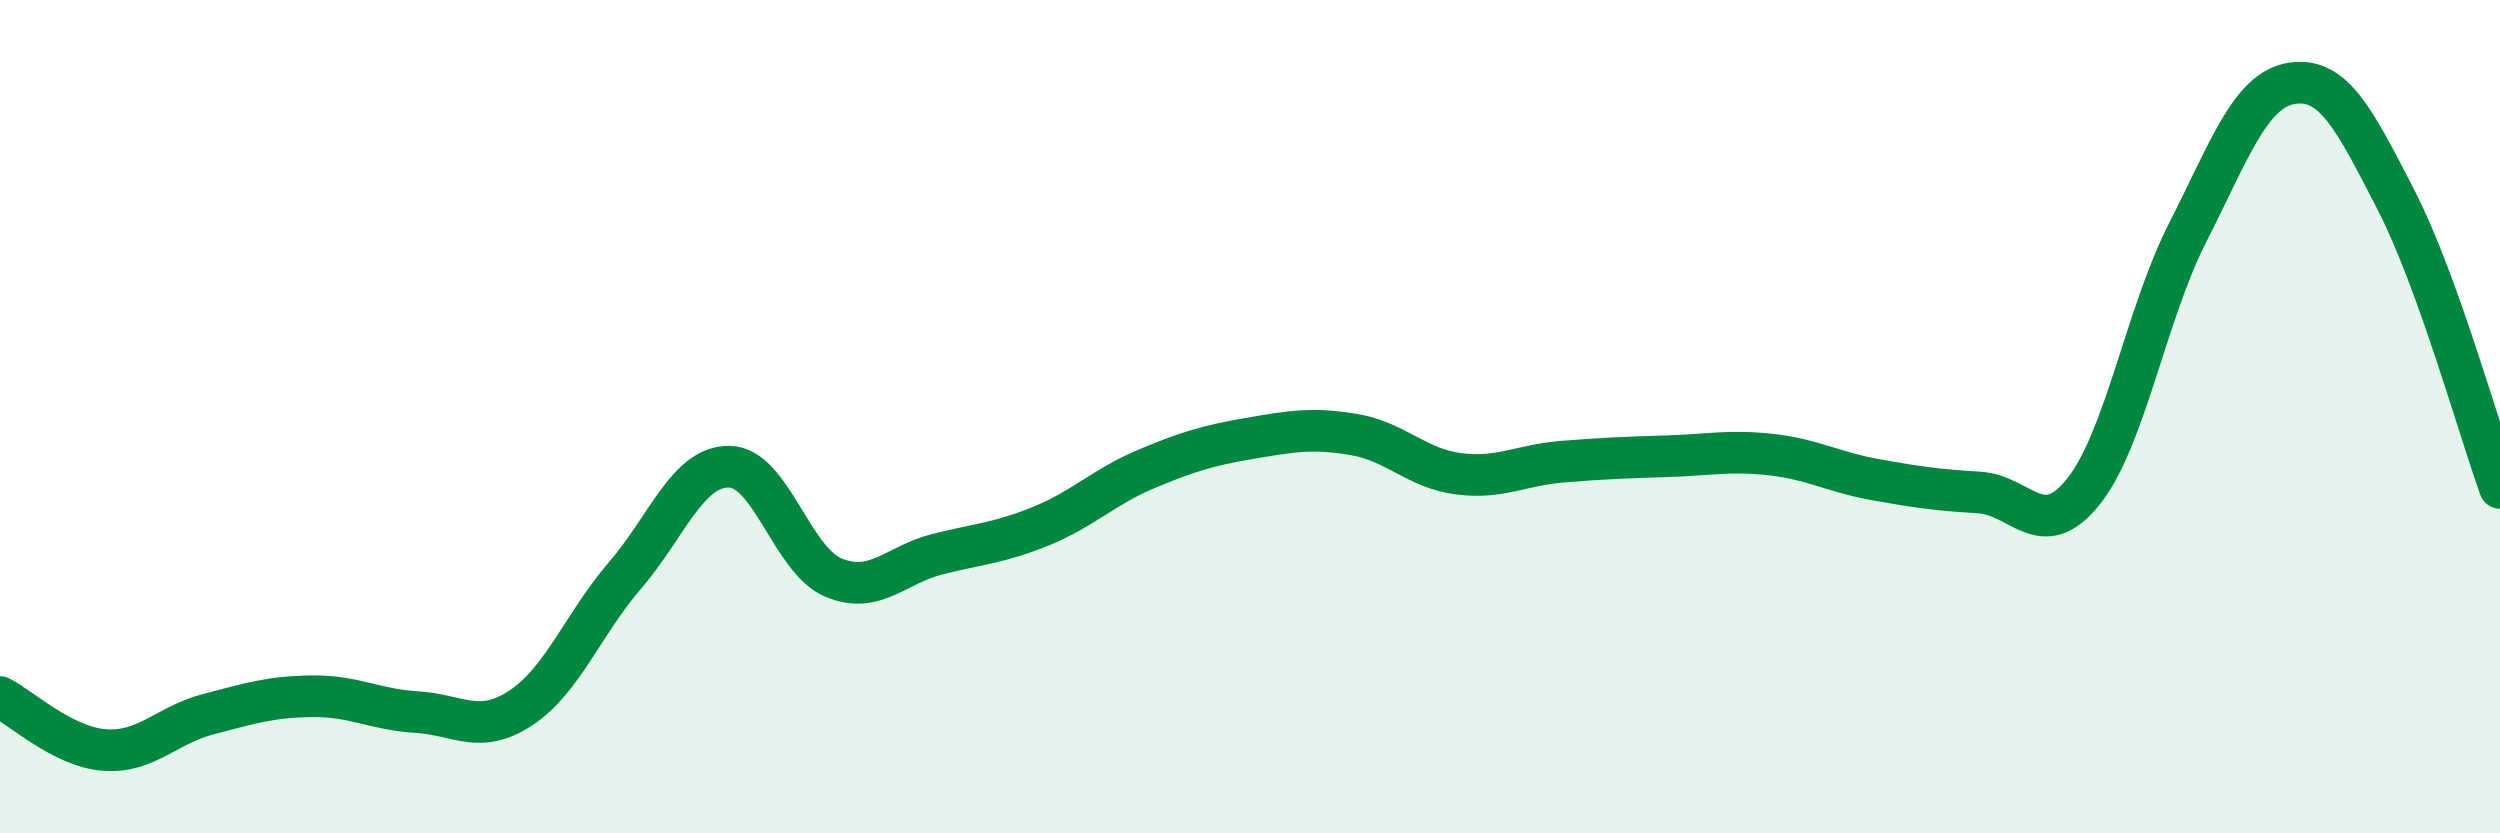
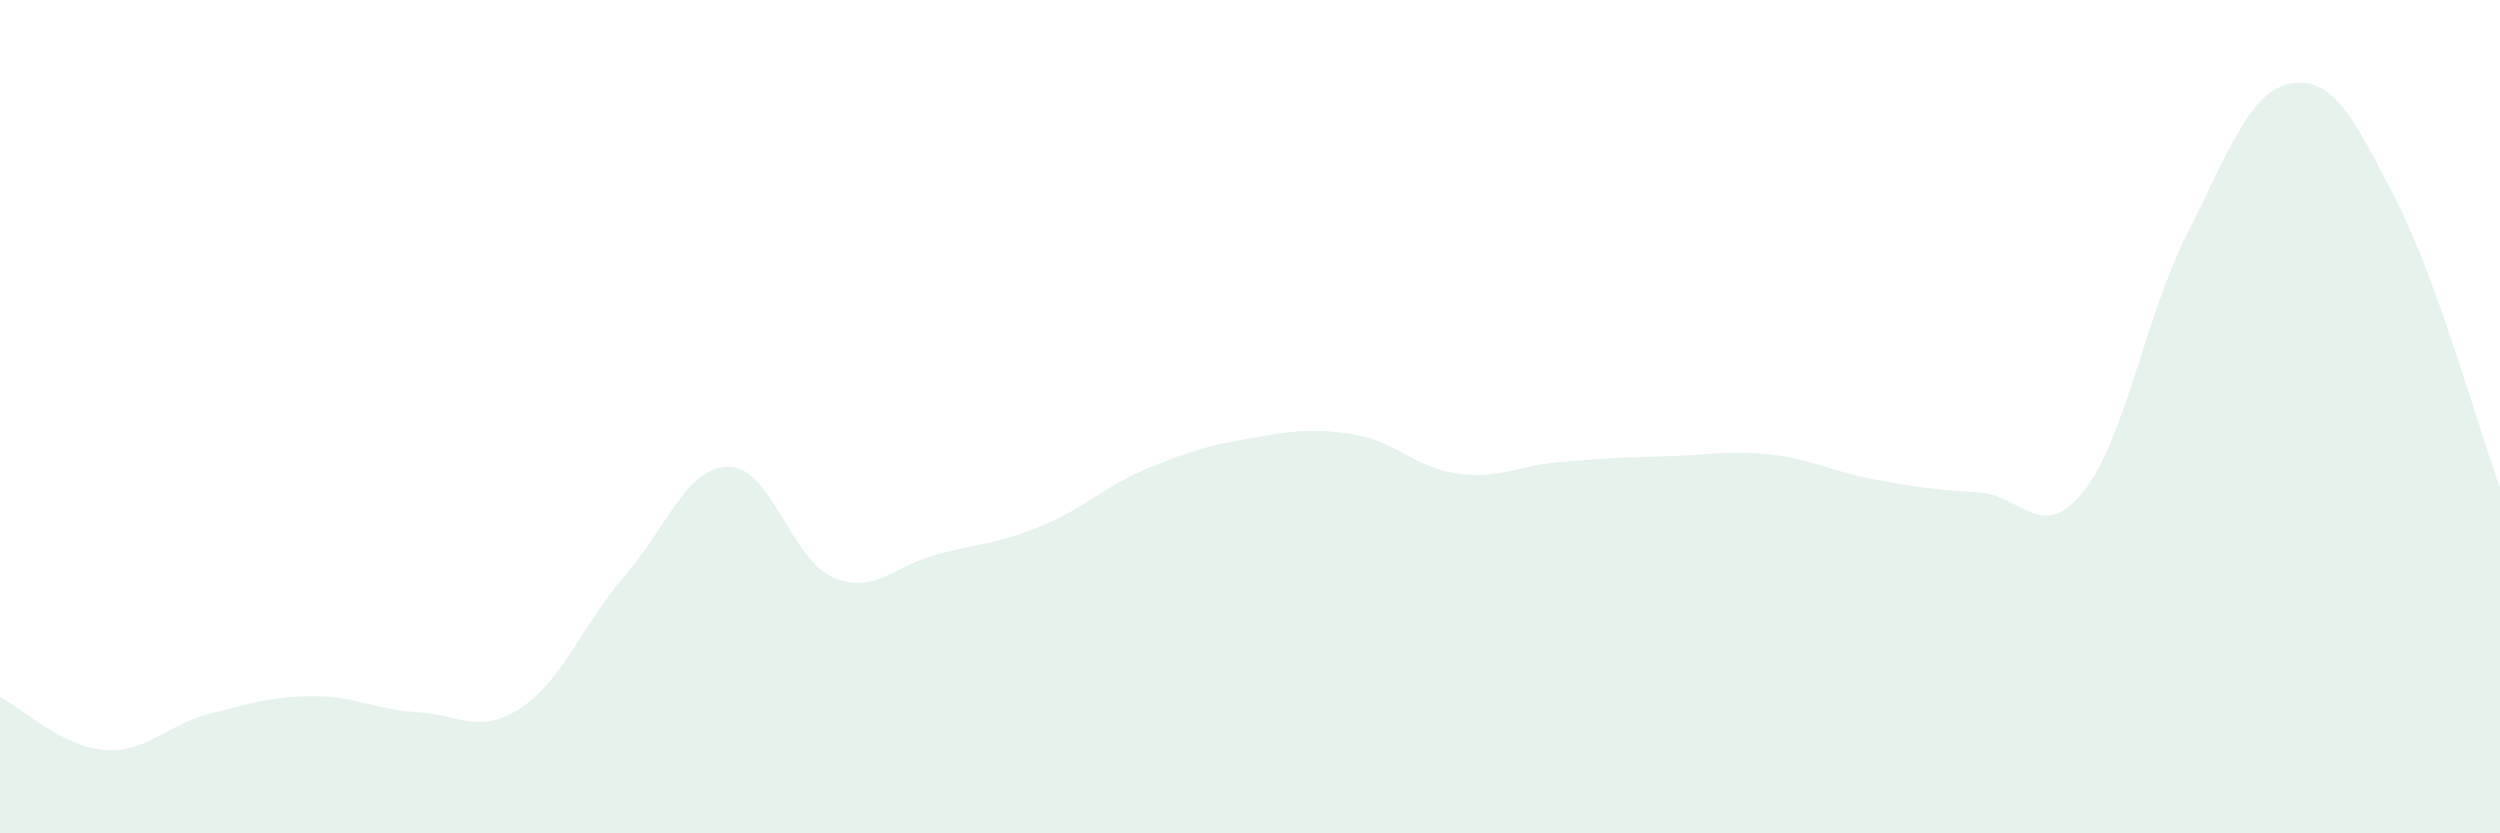
<svg xmlns="http://www.w3.org/2000/svg" width="60" height="20" viewBox="0 0 60 20">
  <path d="M 0,16.73 C 0.5,16.98 1.5,17.92 2.5,18 C 3.5,18.08 4,17.4 5,17.14 C 6,16.88 6.5,16.72 7.5,16.71 C 8.5,16.7 9,17.03 10,17.09 C 11,17.15 11.5,17.65 12.5,16.99 C 13.5,16.33 14,14.97 15,13.81 C 16,12.65 16.5,11.19 17.5,11.2 C 18.5,11.21 19,13.44 20,13.86 C 21,14.28 21.5,13.55 22.5,13.3 C 23.5,13.05 24,13.03 25,12.62 C 26,12.21 26.5,11.68 27.5,11.26 C 28.5,10.84 29,10.69 30,10.52 C 31,10.35 31.5,10.26 32.5,10.43 C 33.5,10.6 34,11.24 35,11.37 C 36,11.5 36.5,11.16 37.5,11.08 C 38.5,11 39,10.98 40,10.95 C 41,10.92 41.5,10.8 42.5,10.91 C 43.5,11.02 44,11.33 45,11.51 C 46,11.69 46.5,11.76 47.5,11.82 C 48.5,11.88 49,13.05 50,11.8 C 51,10.55 51.5,7.55 52.5,5.59 C 53.5,3.63 54,2.16 55,2 C 56,1.84 56.5,2.85 57.5,4.79 C 58.5,6.73 59.5,10.33 60,11.71L60 20L0 20Z" fill="#008740" opacity="0.1" stroke-linecap="round" stroke-linejoin="round" />
-   <path d="M 0,16.73 C 0.5,16.98 1.5,17.92 2.5,18 C 3.5,18.08 4,17.4 5,17.14 C 6,16.88 6.5,16.72 7.5,16.71 C 8.5,16.7 9,17.03 10,17.09 C 11,17.15 11.5,17.65 12.5,16.99 C 13.5,16.33 14,14.97 15,13.81 C 16,12.65 16.5,11.19 17.5,11.2 C 18.5,11.21 19,13.44 20,13.86 C 21,14.28 21.5,13.55 22.5,13.3 C 23.5,13.05 24,13.03 25,12.62 C 26,12.21 26.5,11.68 27.5,11.26 C 28.5,10.84 29,10.69 30,10.52 C 31,10.35 31.5,10.26 32.5,10.43 C 33.5,10.6 34,11.24 35,11.37 C 36,11.5 36.5,11.16 37.5,11.08 C 38.5,11 39,10.98 40,10.95 C 41,10.92 41.5,10.8 42.5,10.91 C 43.5,11.02 44,11.33 45,11.51 C 46,11.69 46.5,11.76 47.5,11.82 C 48.5,11.88 49,13.05 50,11.8 C 51,10.55 51.5,7.55 52.5,5.59 C 53.5,3.63 54,2.16 55,2 C 56,1.84 56.5,2.85 57.5,4.79 C 58.5,6.73 59.5,10.33 60,11.71" stroke="#008740" stroke-width="1" fill="none" stroke-linecap="round" stroke-linejoin="round" />
</svg>